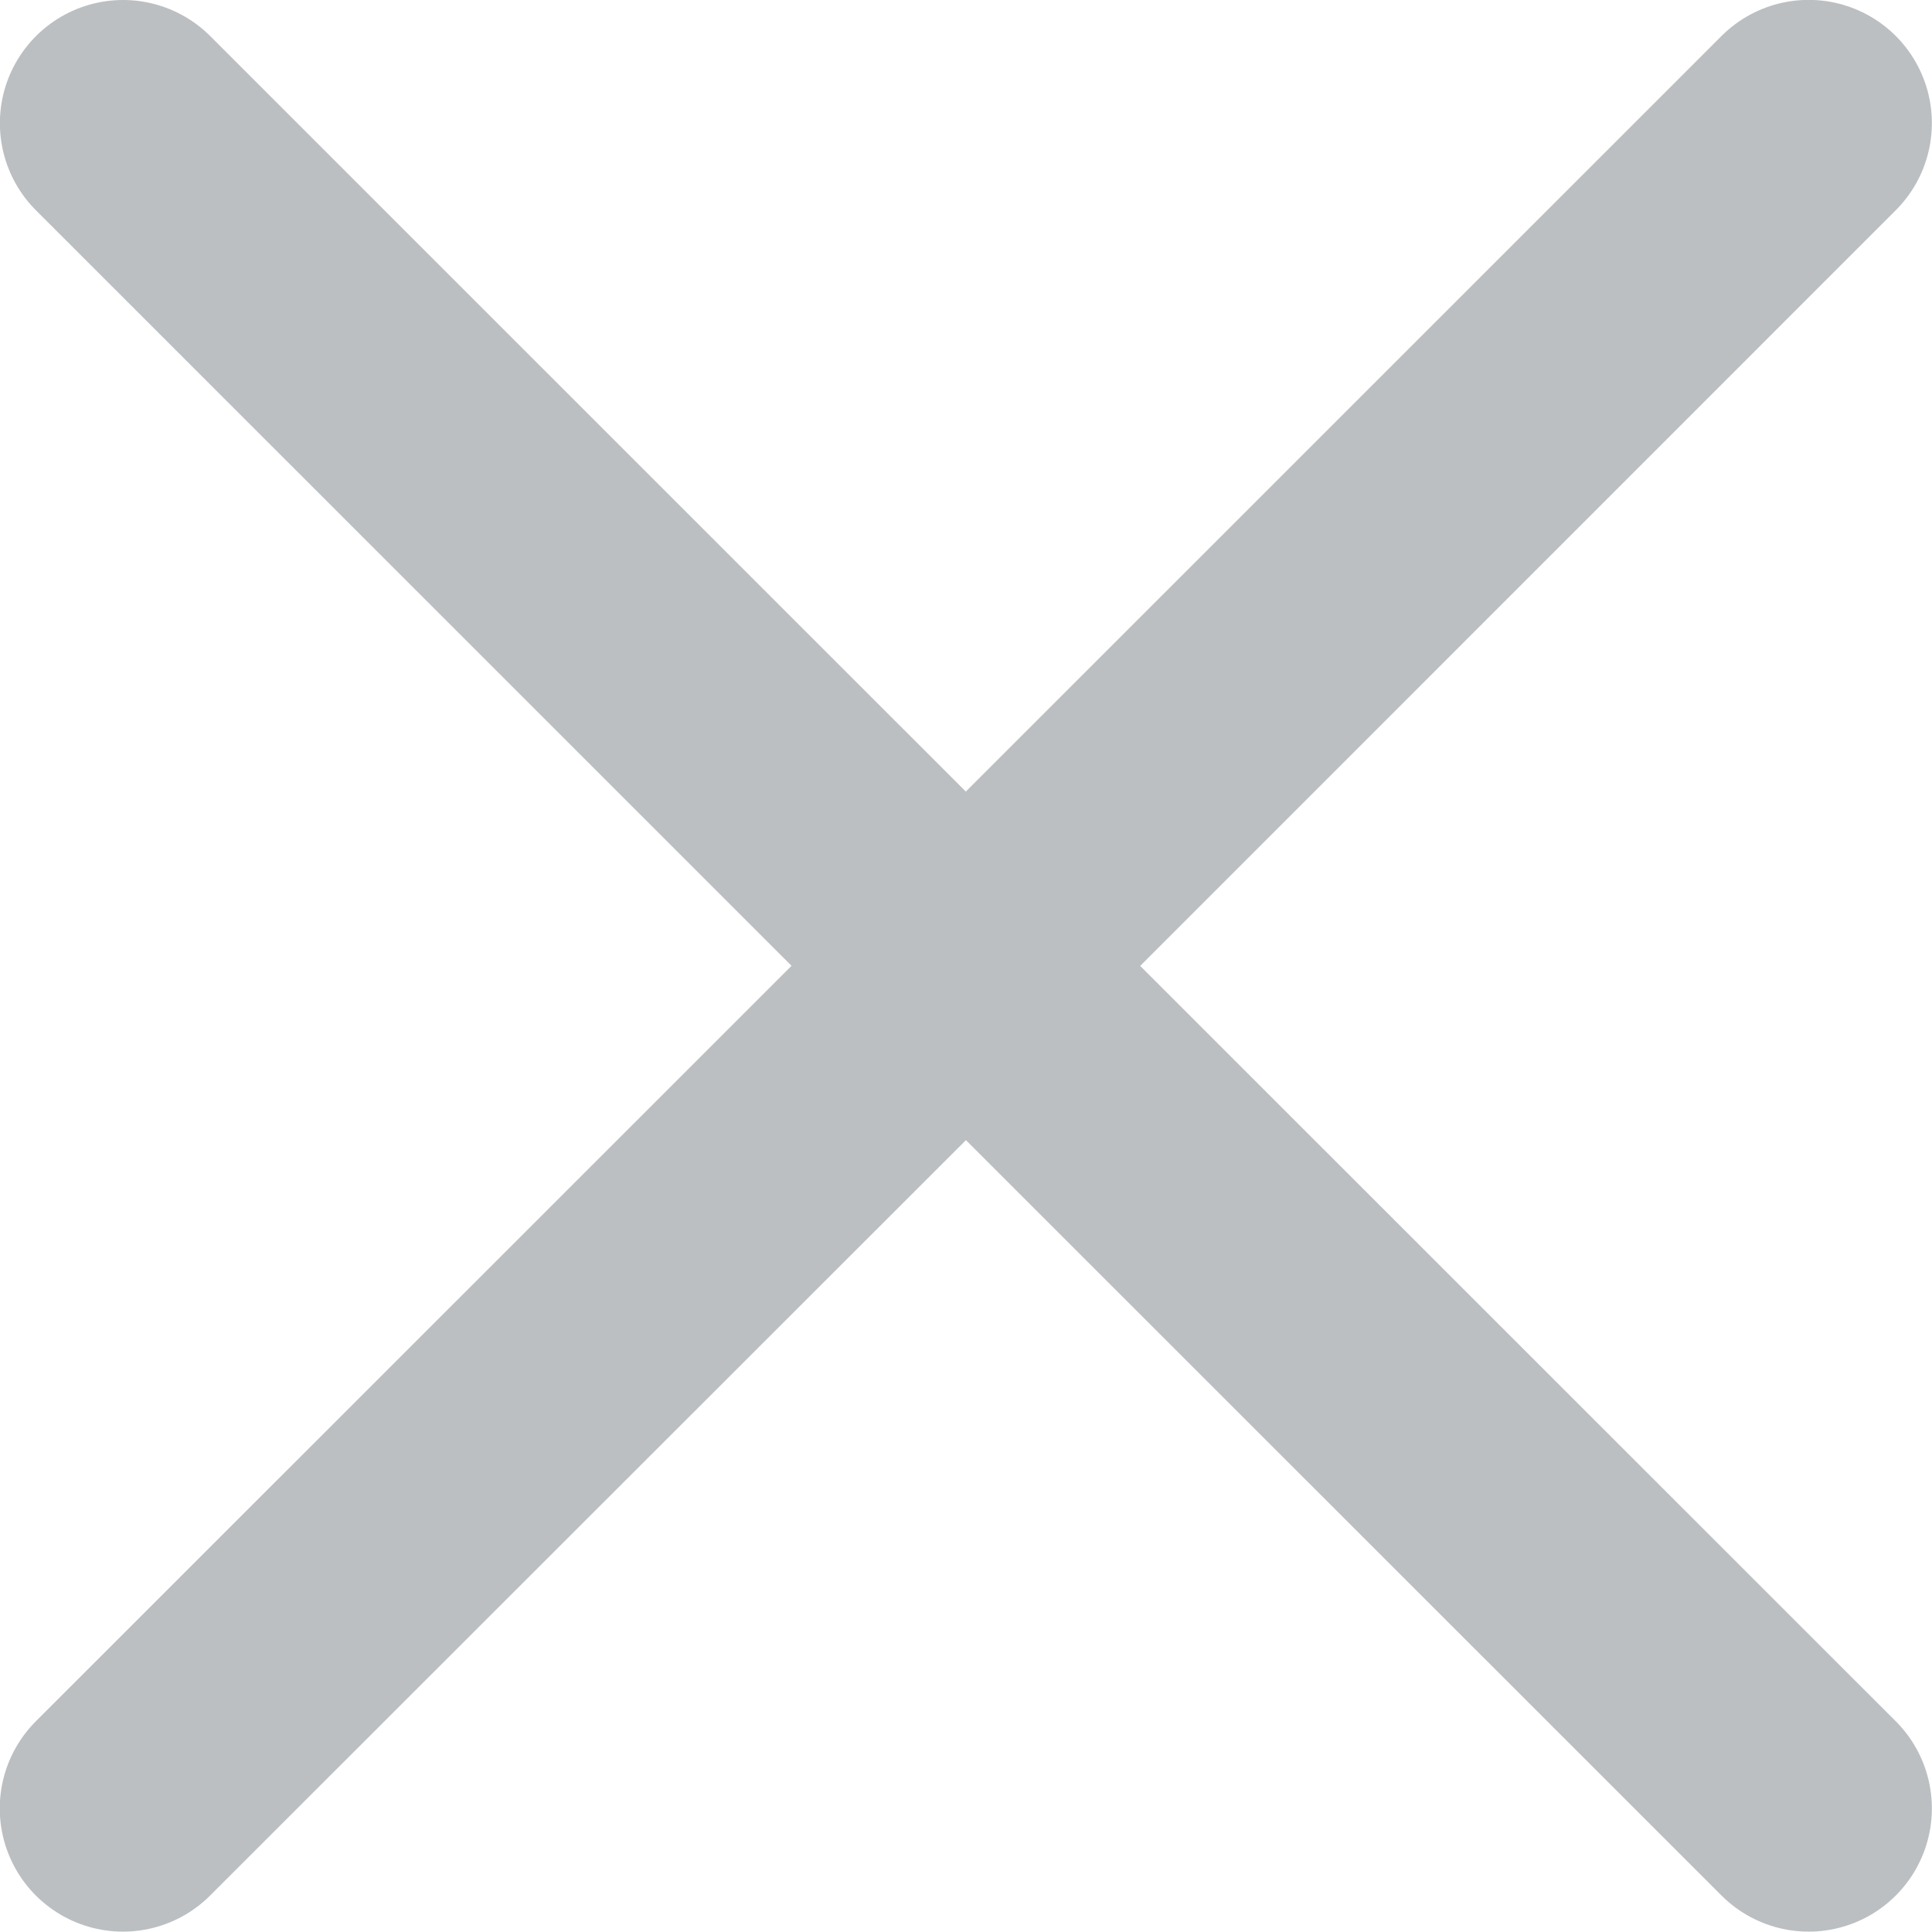
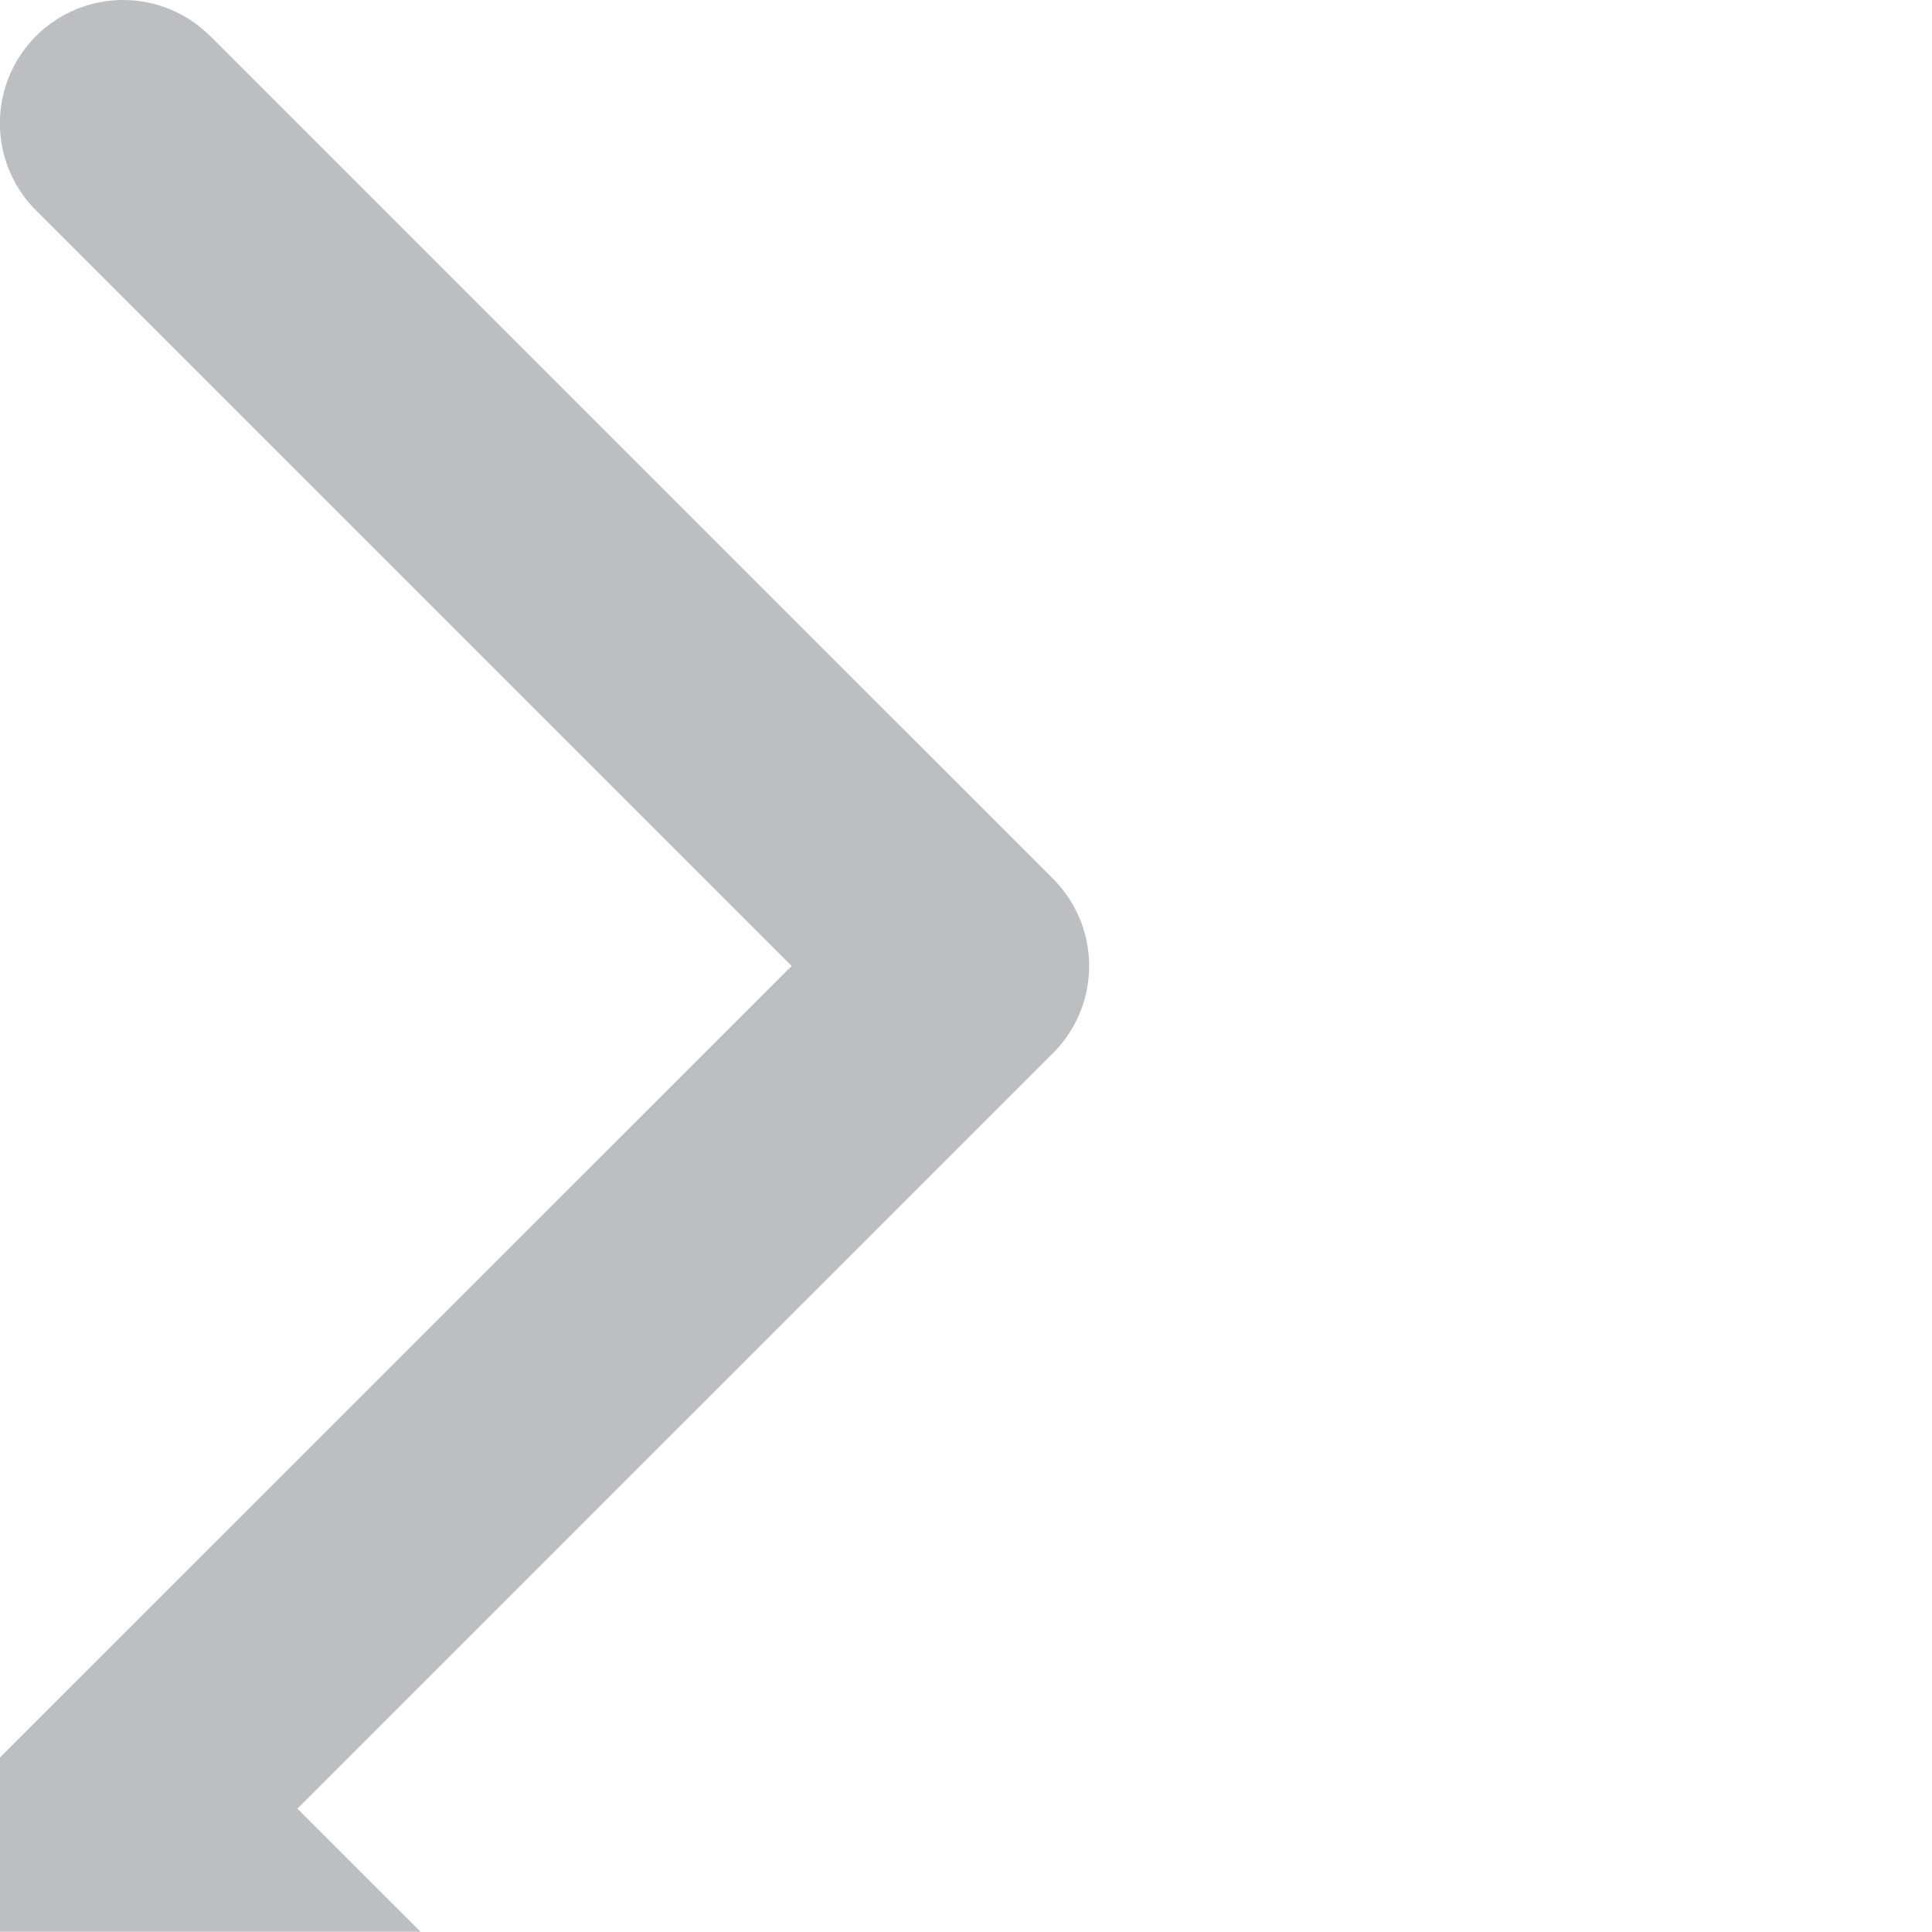
<svg xmlns="http://www.w3.org/2000/svg" width="15.679" height="15.677" viewBox="0 0 15.679 15.677">
  <defs>
    <style>
      .cls-1 {
        fill: none;
        stroke: #bcbfc2;
        stroke-linecap: round;
        stroke-linejoin: round;
        stroke-width: 2px;
      }
    </style>
  </defs>
  <g id="Arrow" transform="translate(14.679 1) rotate(90)">
-     <path id="x" class="cls-1" d="M12592.84-3996.161l-6.839,6.84,6.839-6.84L12586-4003l6.839,6.84,6.838-6.84-6.838,6.84,6.838,6.84Z" transform="translate(-12586.001 4003.001)" />
+     <path id="x" class="cls-1" d="M12592.84-3996.161l-6.839,6.84,6.839-6.84l6.839,6.84,6.838-6.84-6.838,6.84,6.838,6.84Z" transform="translate(-12586.001 4003.001)" />
  </g>
</svg>